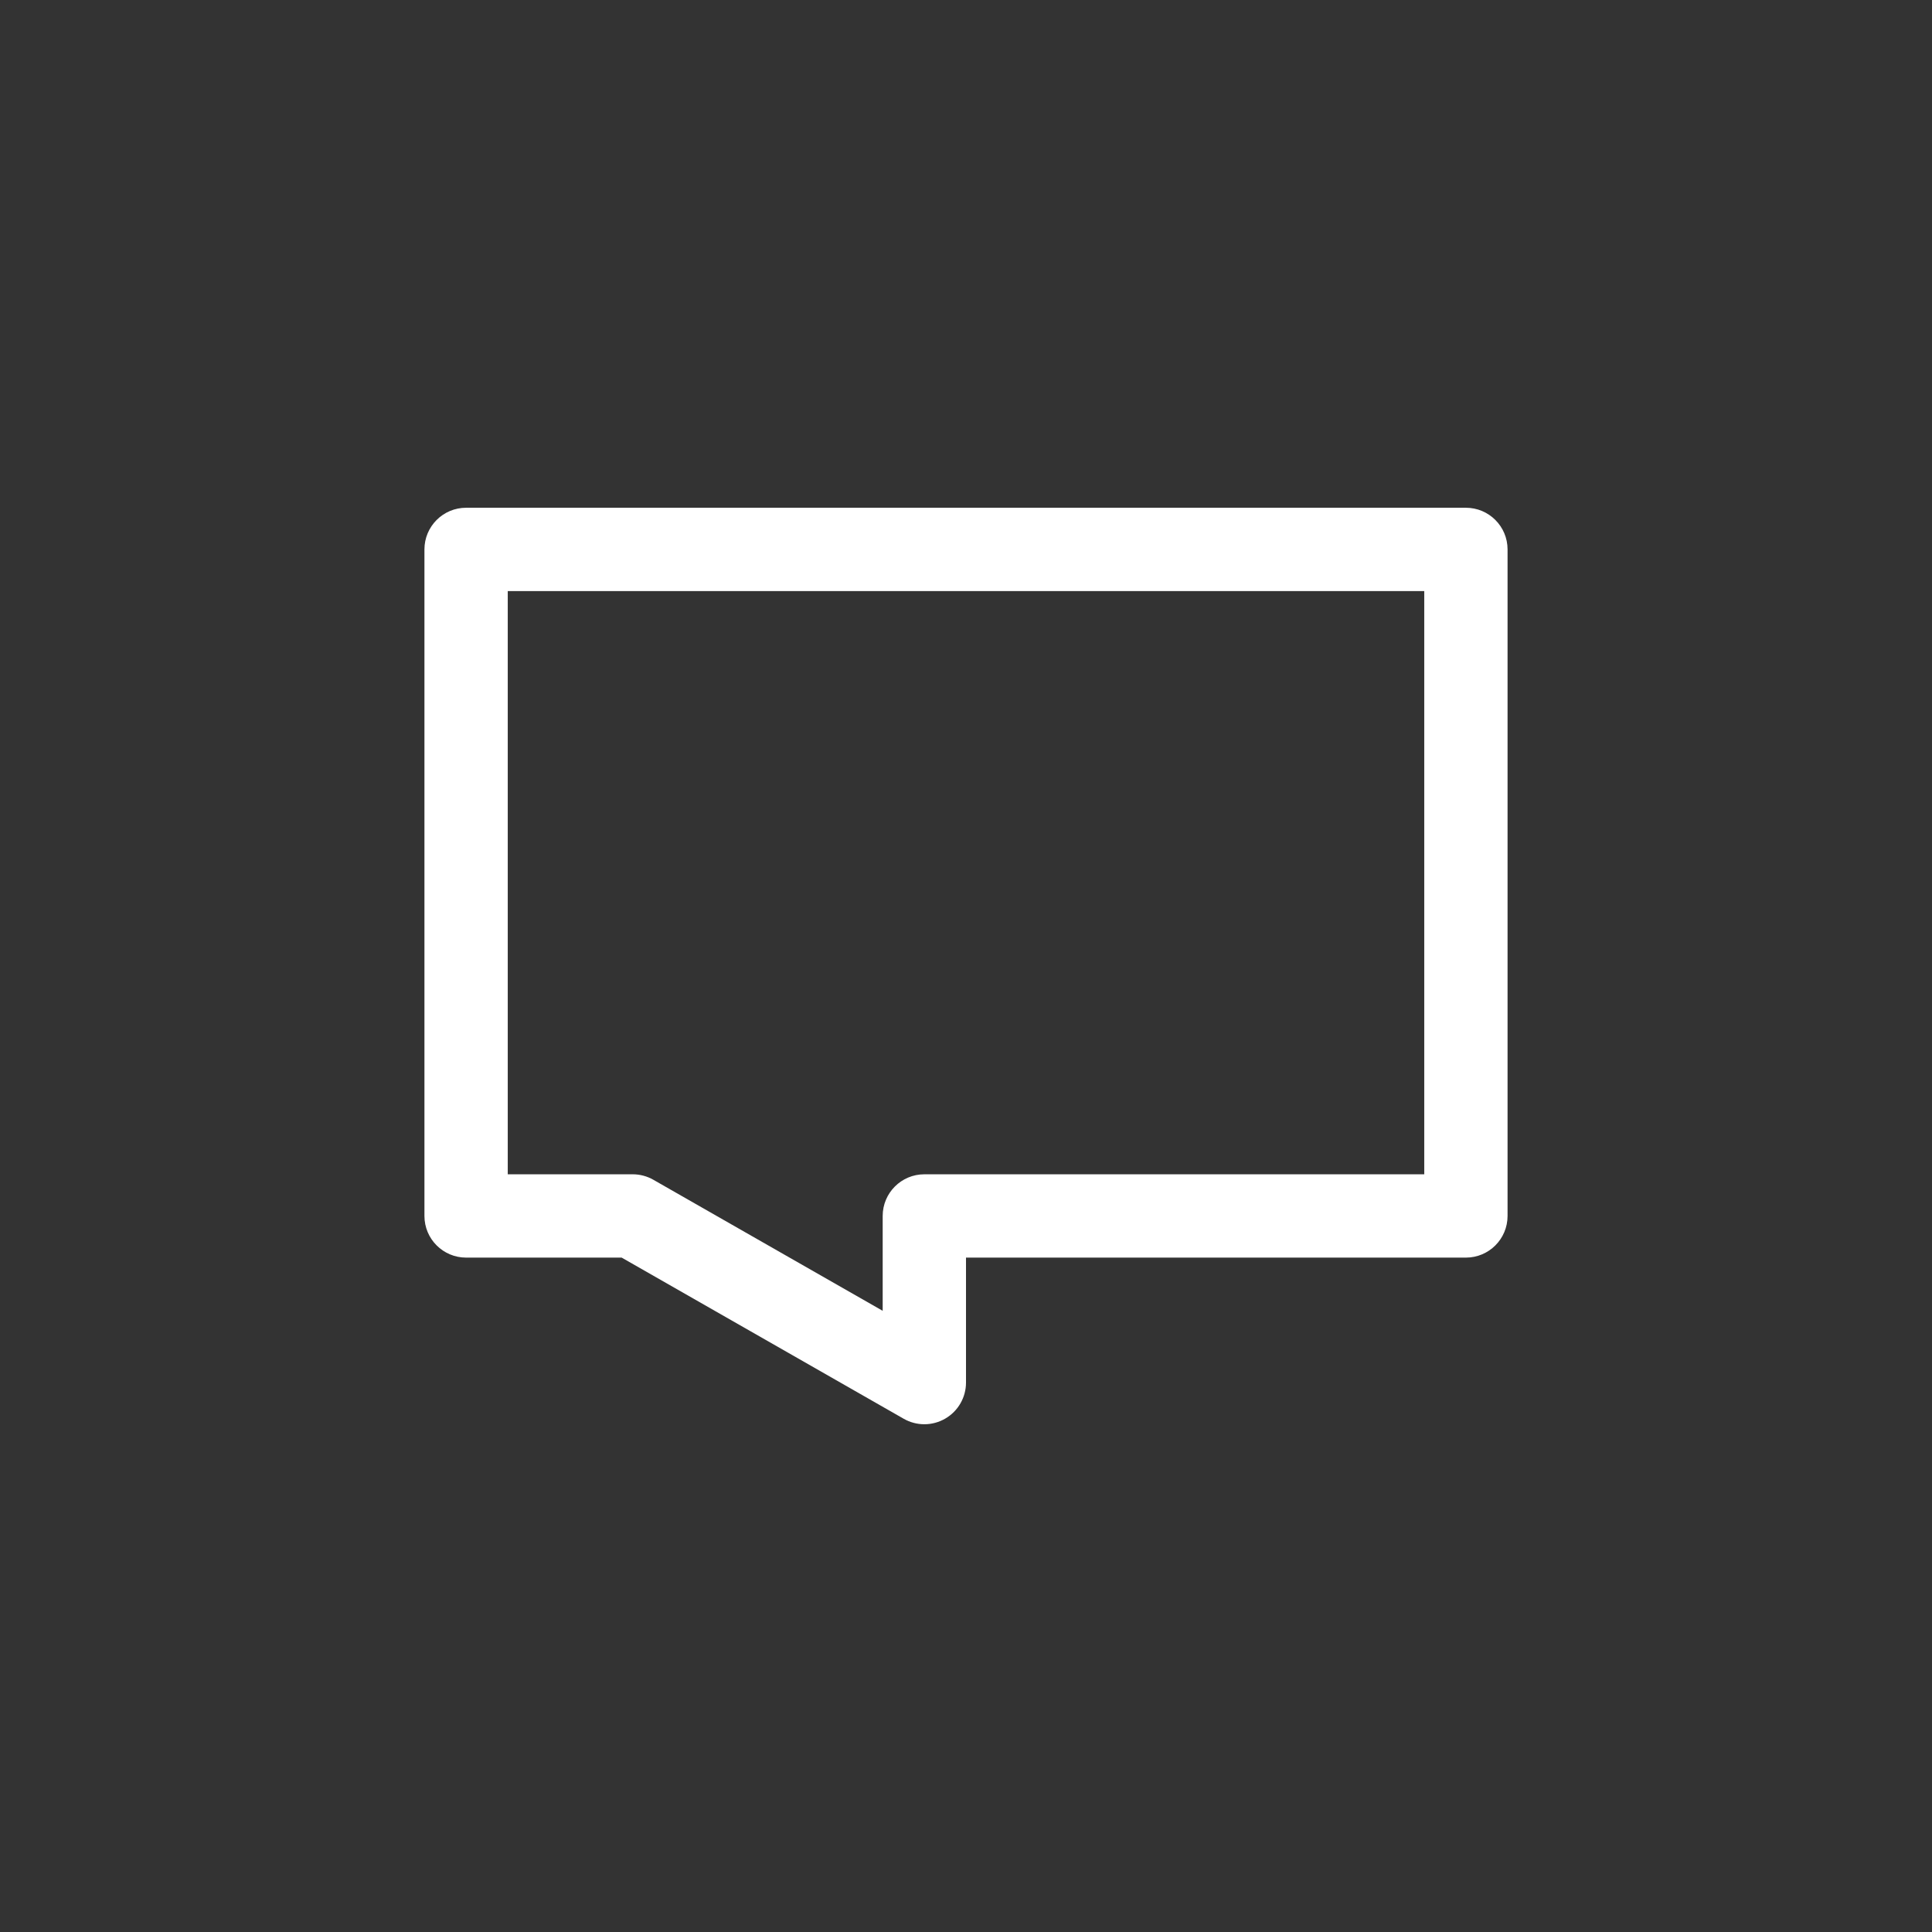
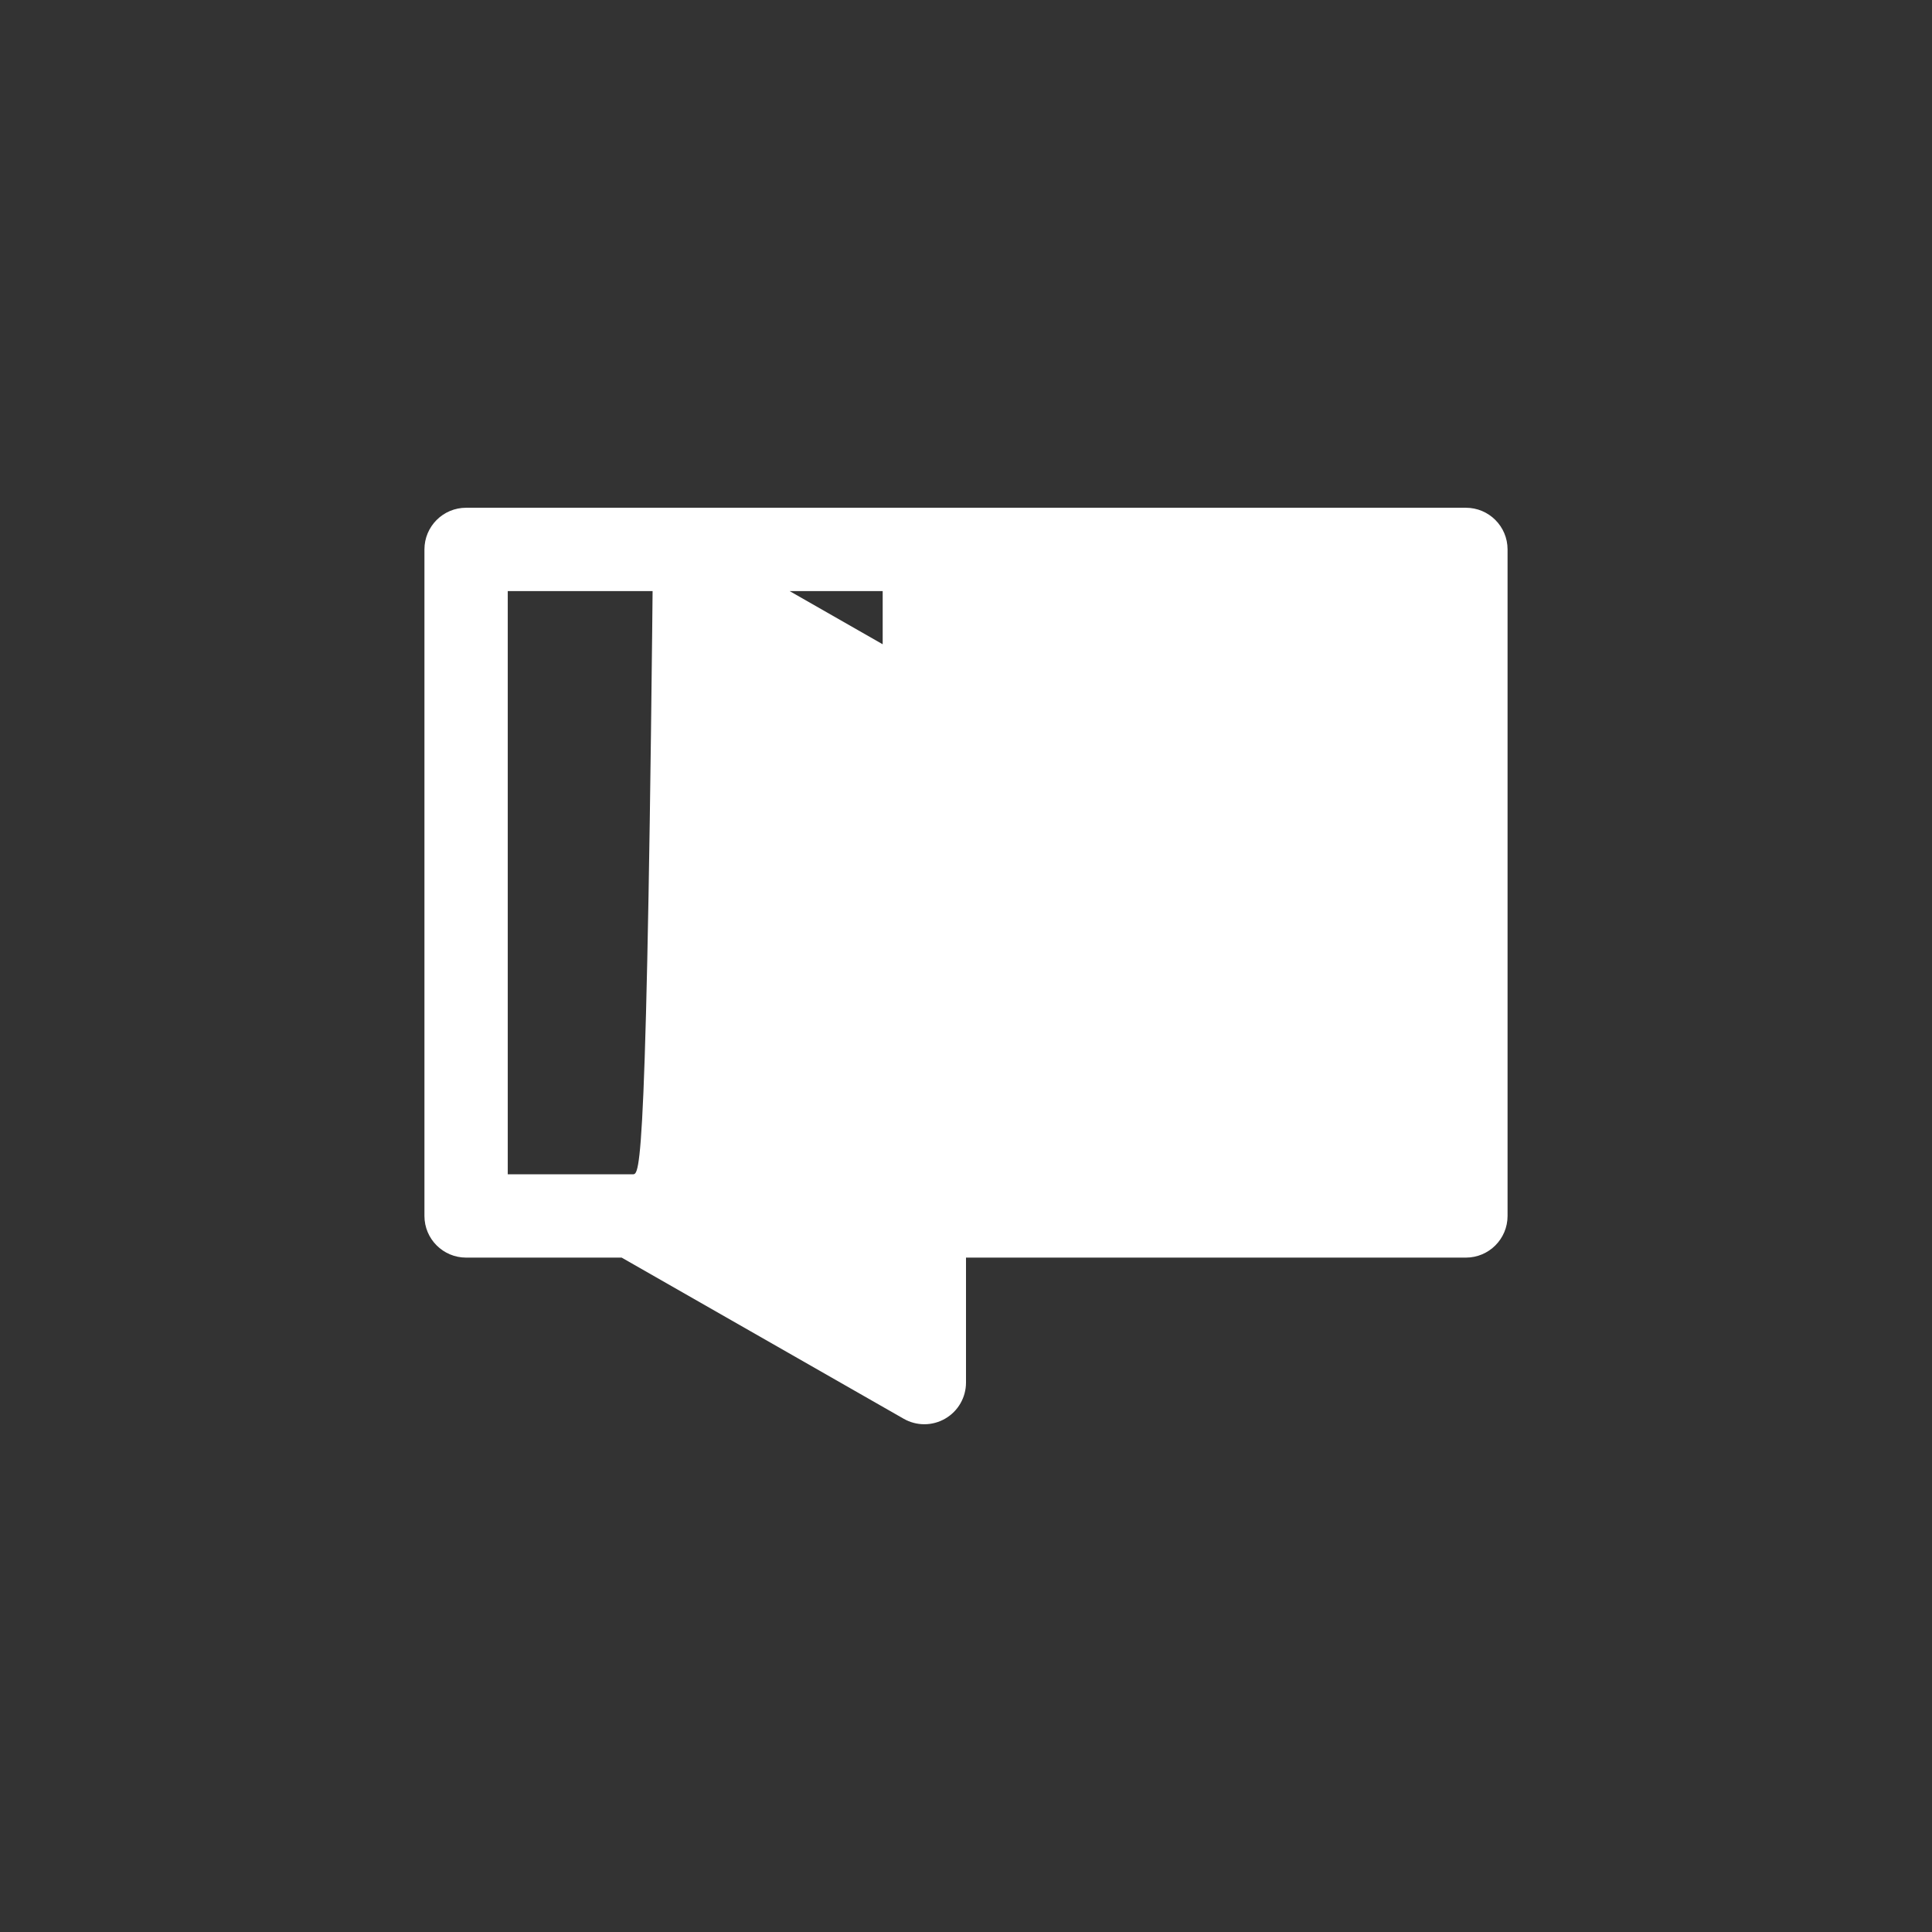
<svg xmlns="http://www.w3.org/2000/svg" width="100" height="100" viewBox="0 0 100 100">
  <rect x="0" y="0" width="100" height="100" fill="#333333" stroke="none" />
  <g>
    <g transform="translate(50 50) scale(0.69 0.69) rotate(0) translate(-50 -50)" style="fill:#ffffff">
      <svg fill="#ffffff" version="1.1" x="0px" y="0px" viewBox="0 0 64 64" enable-background="new 0 0 64 64" xml:space="preserve">
        <g>
-           <path d="M56,10H8c-1.104,0-2,0.896-2,2v32c0,1.104,0.896,2,2,2h7.469l13.539,7.736C29.315,53.912,29.658,54,30,54   c0.347,0,0.693-0.09,1.004-0.271C31.621,53.372,32,52.713,32,52v-6h24c1.104,0,2-0.896,2-2V12C58,10.896,57.104,10,56,10z M54,42   H30c-1.104,0-2,0.896-2,2v4.554l-11.008-6.29C16.69,42.091,16.348,42,16,42h-6V14h44V42z" />
+           <path d="M56,10H8c-1.104,0-2,0.896-2,2v32c0,1.104,0.896,2,2,2h7.469l13.539,7.736C29.315,53.912,29.658,54,30,54   c0.347,0,0.693-0.09,1.004-0.271C31.621,53.372,32,52.713,32,52v-6h24c1.104,0,2-0.896,2-2V12C58,10.896,57.104,10,56,10z H30c-1.104,0-2,0.896-2,2v4.554l-11.008-6.29C16.69,42.091,16.348,42,16,42h-6V14h44V42z" />
        </g>
      </svg>
    </g>
  </g>
</svg>